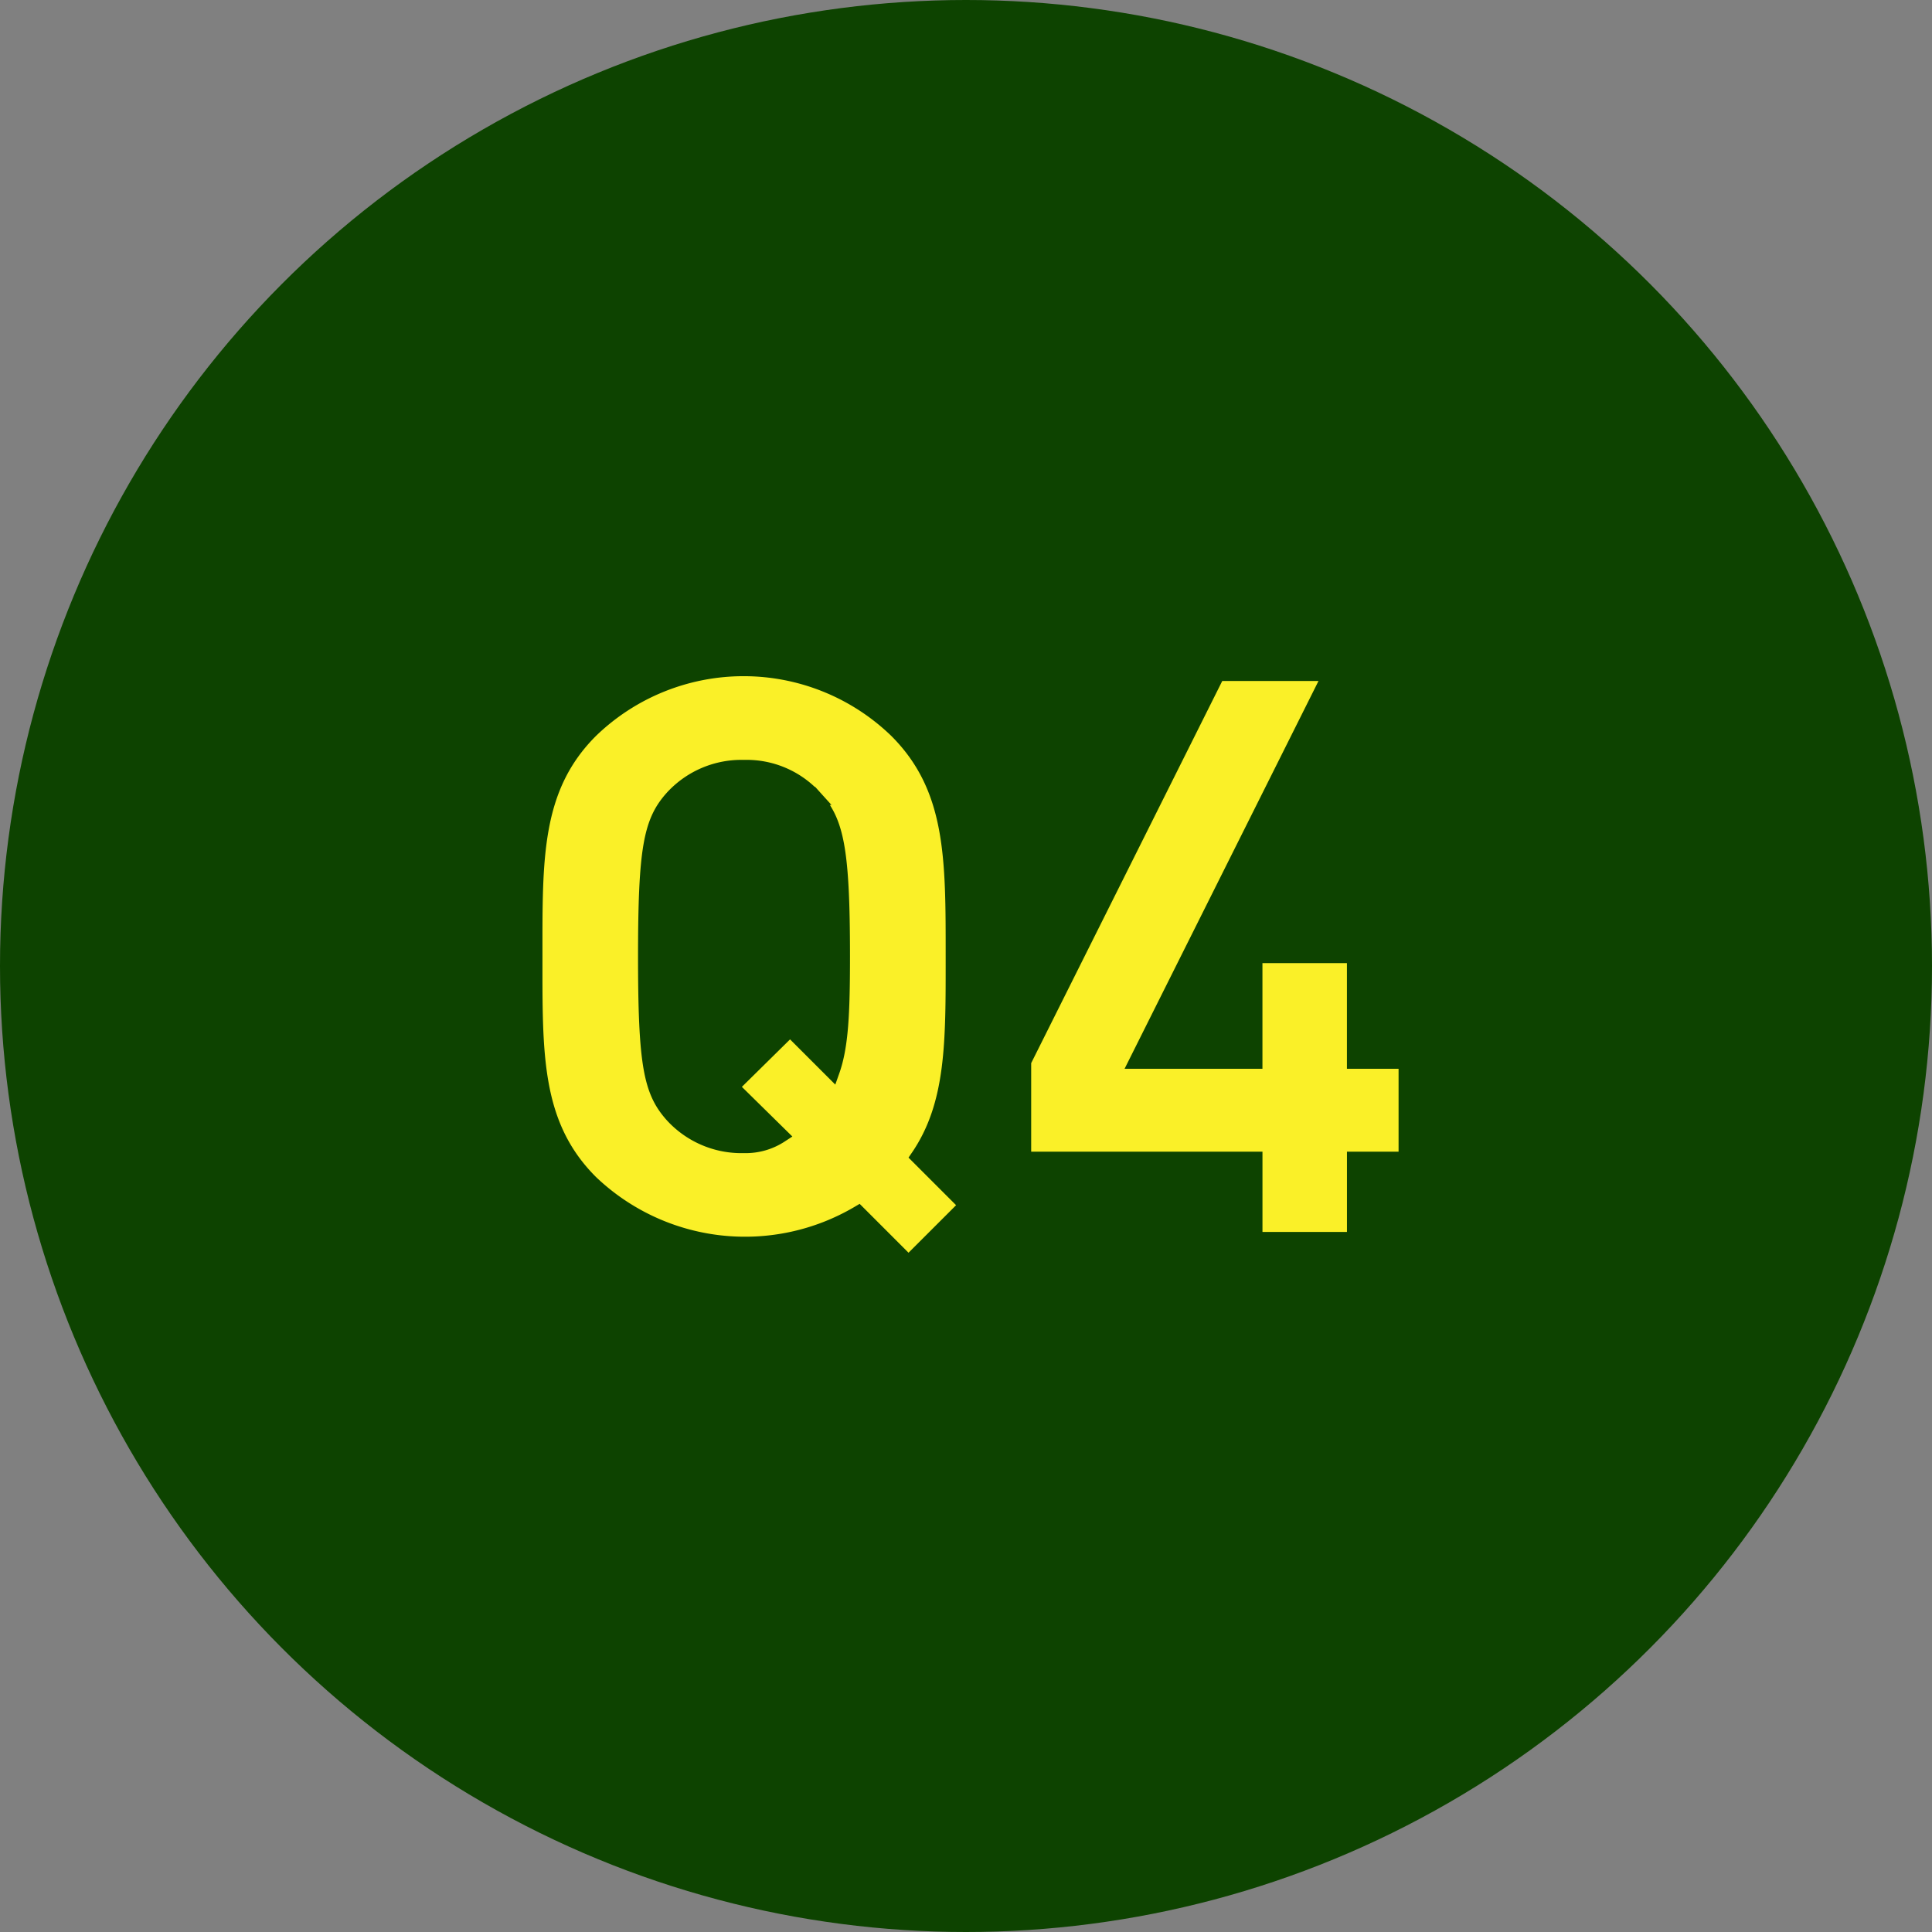
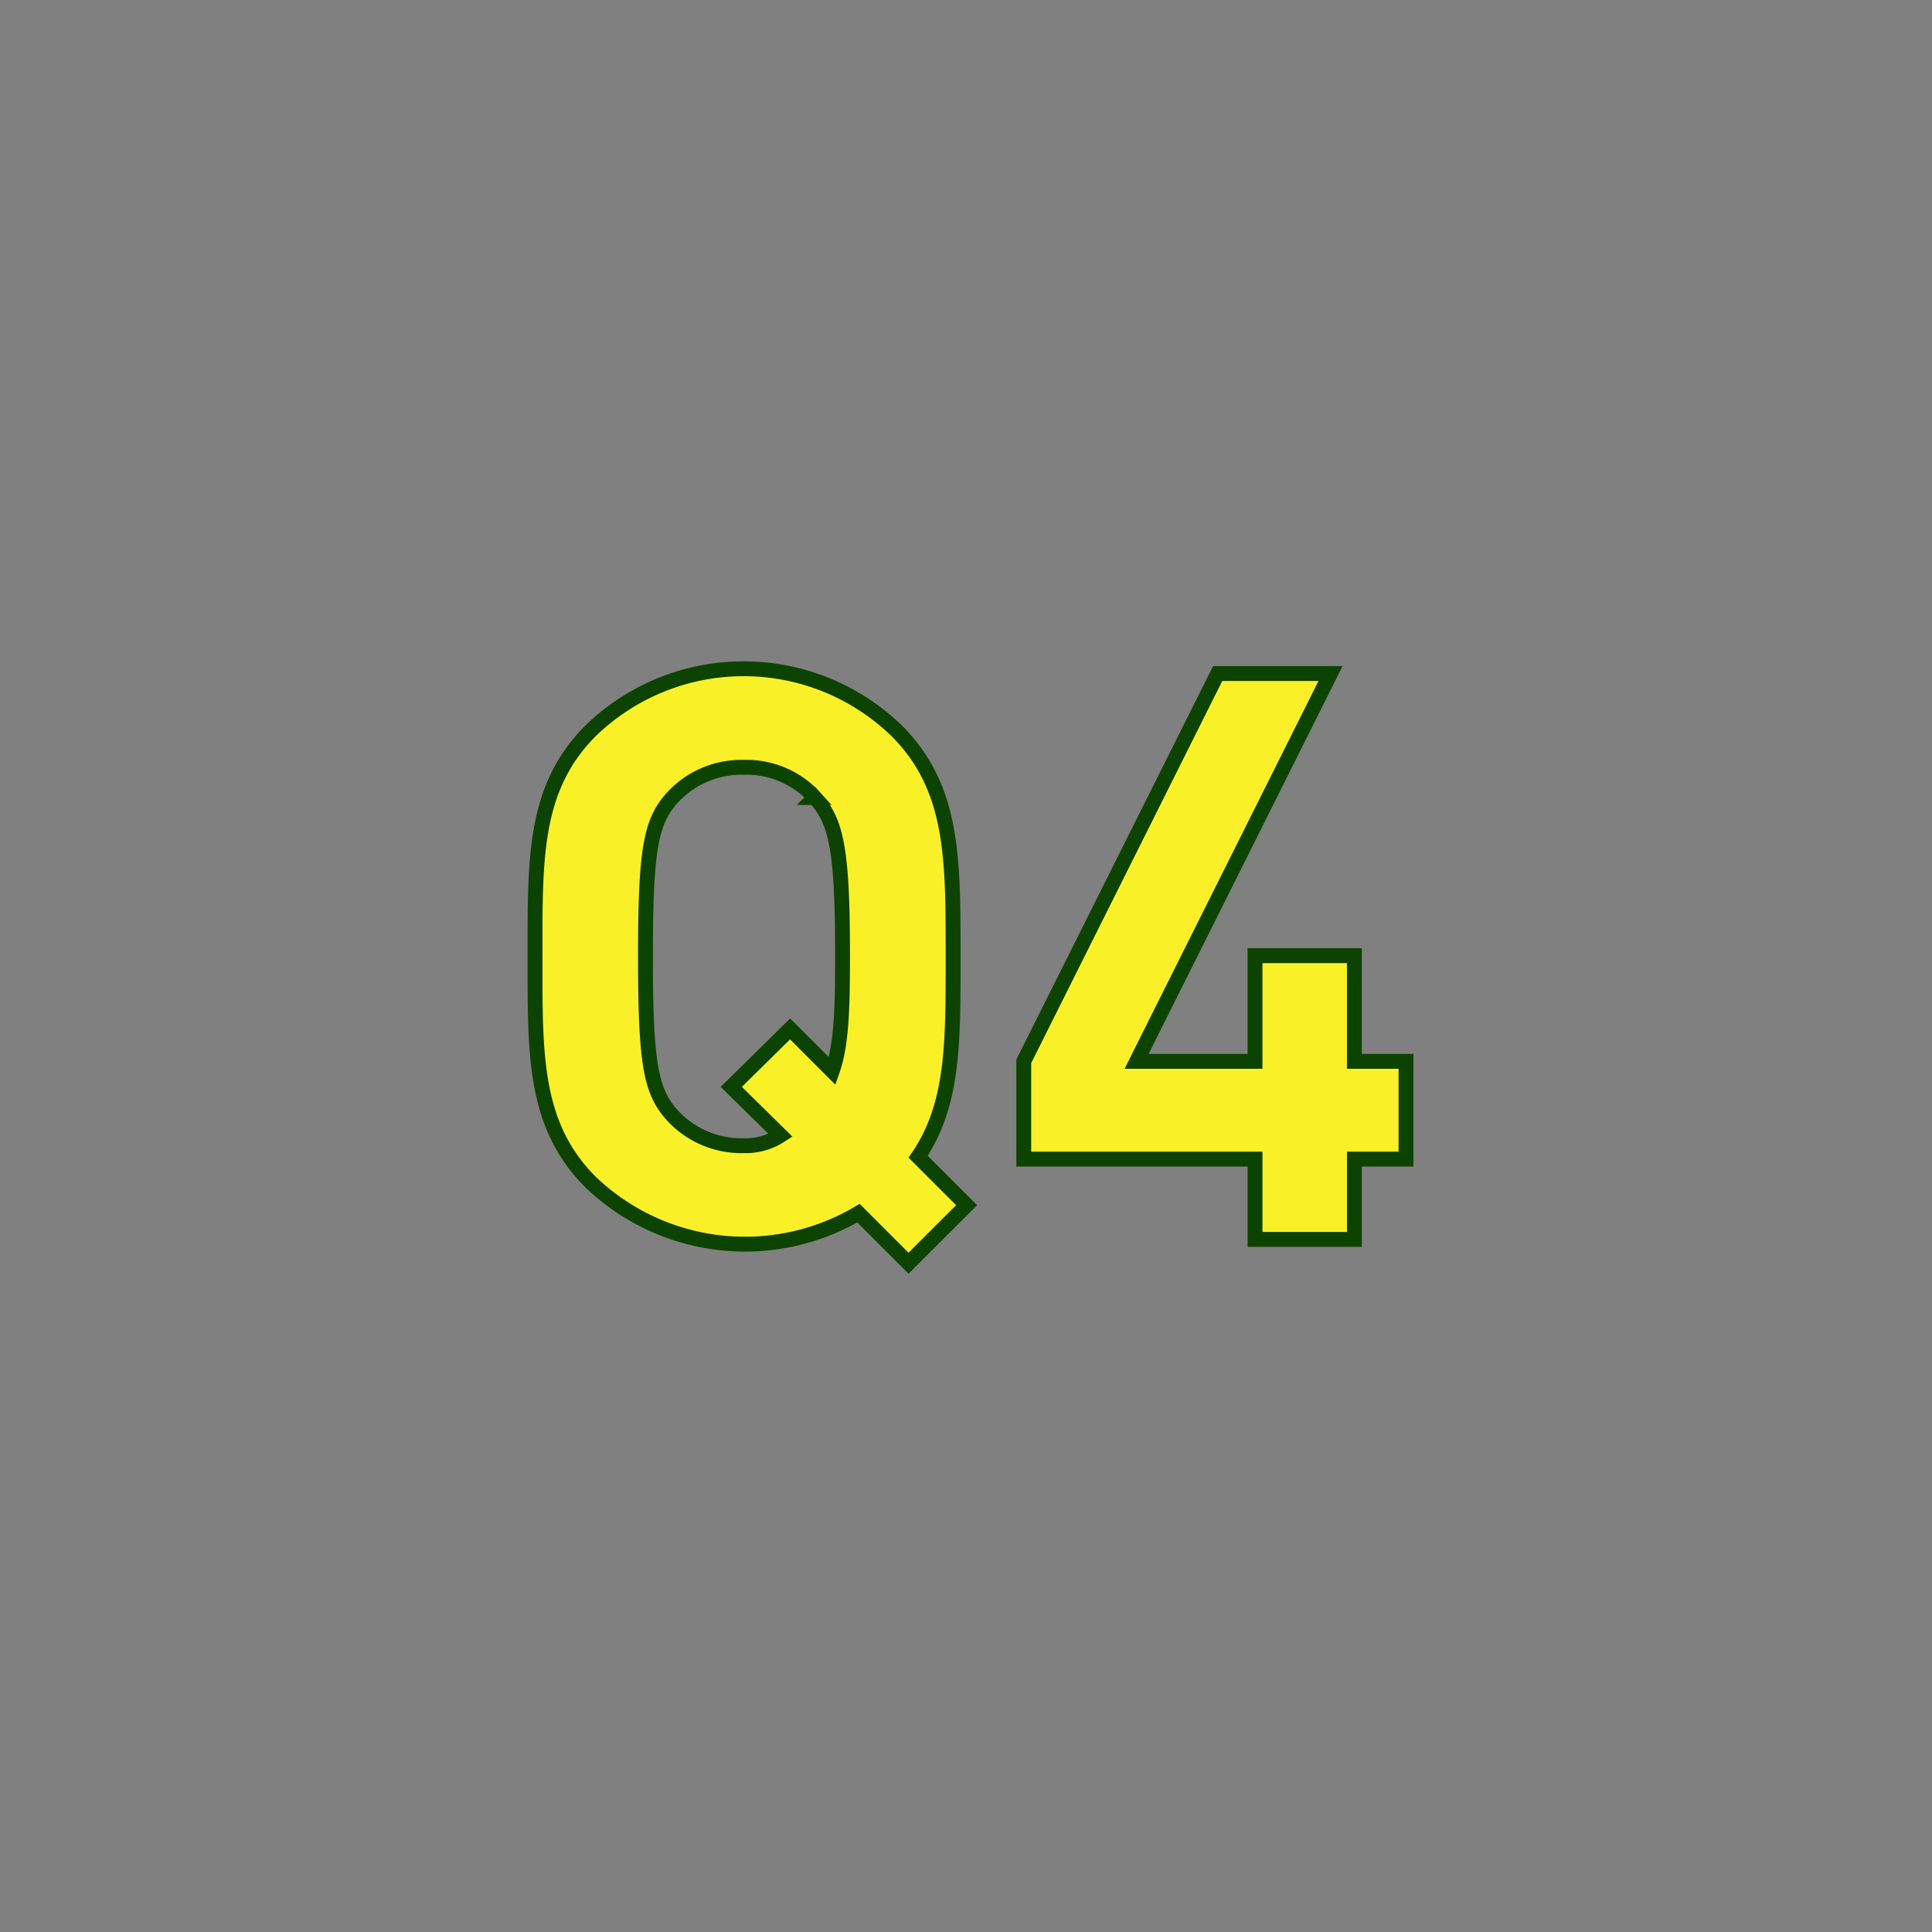
<svg xmlns="http://www.w3.org/2000/svg" height="130" viewBox="0 0 130 130" width="130">
  <rect x="0" y="0" width="130" height="130" fill="#808080" stroke="none" />
-   <circle cx="65" cy="65" fill="#0d4300" r="65" />
  <g fill="#faf028" stroke="#0d4300" stroke-miterlimit="10" transform="translate(-83.75 -256.182)">
    <path d="m144.883 341.182-3.368-3.368a15.021 15.021 0 0 1 -18.021-2.086c-3.85-3.851-3.743-8.611-3.743-15.188s-.107-11.338 3.743-15.188a14.788 14.788 0 0 1 20.588 0c3.85 3.849 3.8 8.608 3.8 15.188 0 5.722.053 9.947-2.353 13.475l3.262 3.262zm-6.31-31.337a6.176 6.176 0 0 0 -4.759-2.031 6.3 6.3 0 0 0 -4.814 2.031c-1.443 1.6-1.818 3.369-1.818 10.7s.375 9.09 1.818 10.694a6.3 6.3 0 0 0 4.813 2.033 4.281 4.281 0 0 0 2.46-.695l-3.316-3.262 3.957-3.9 2.835 2.834c.588-1.658.695-3.85.695-7.7.001-7.335-.427-9.1-1.871-10.704z" />
    <path d="m172.148 334.15v5.4h-6.685v-5.4h-15.563v-6.579l13.048-26.094h7.594l-13.049 26.094h7.968v-7.111h6.685v7.111h3.475v6.579z" transform="translate(2.736 .027)" />
  </g>
</svg>